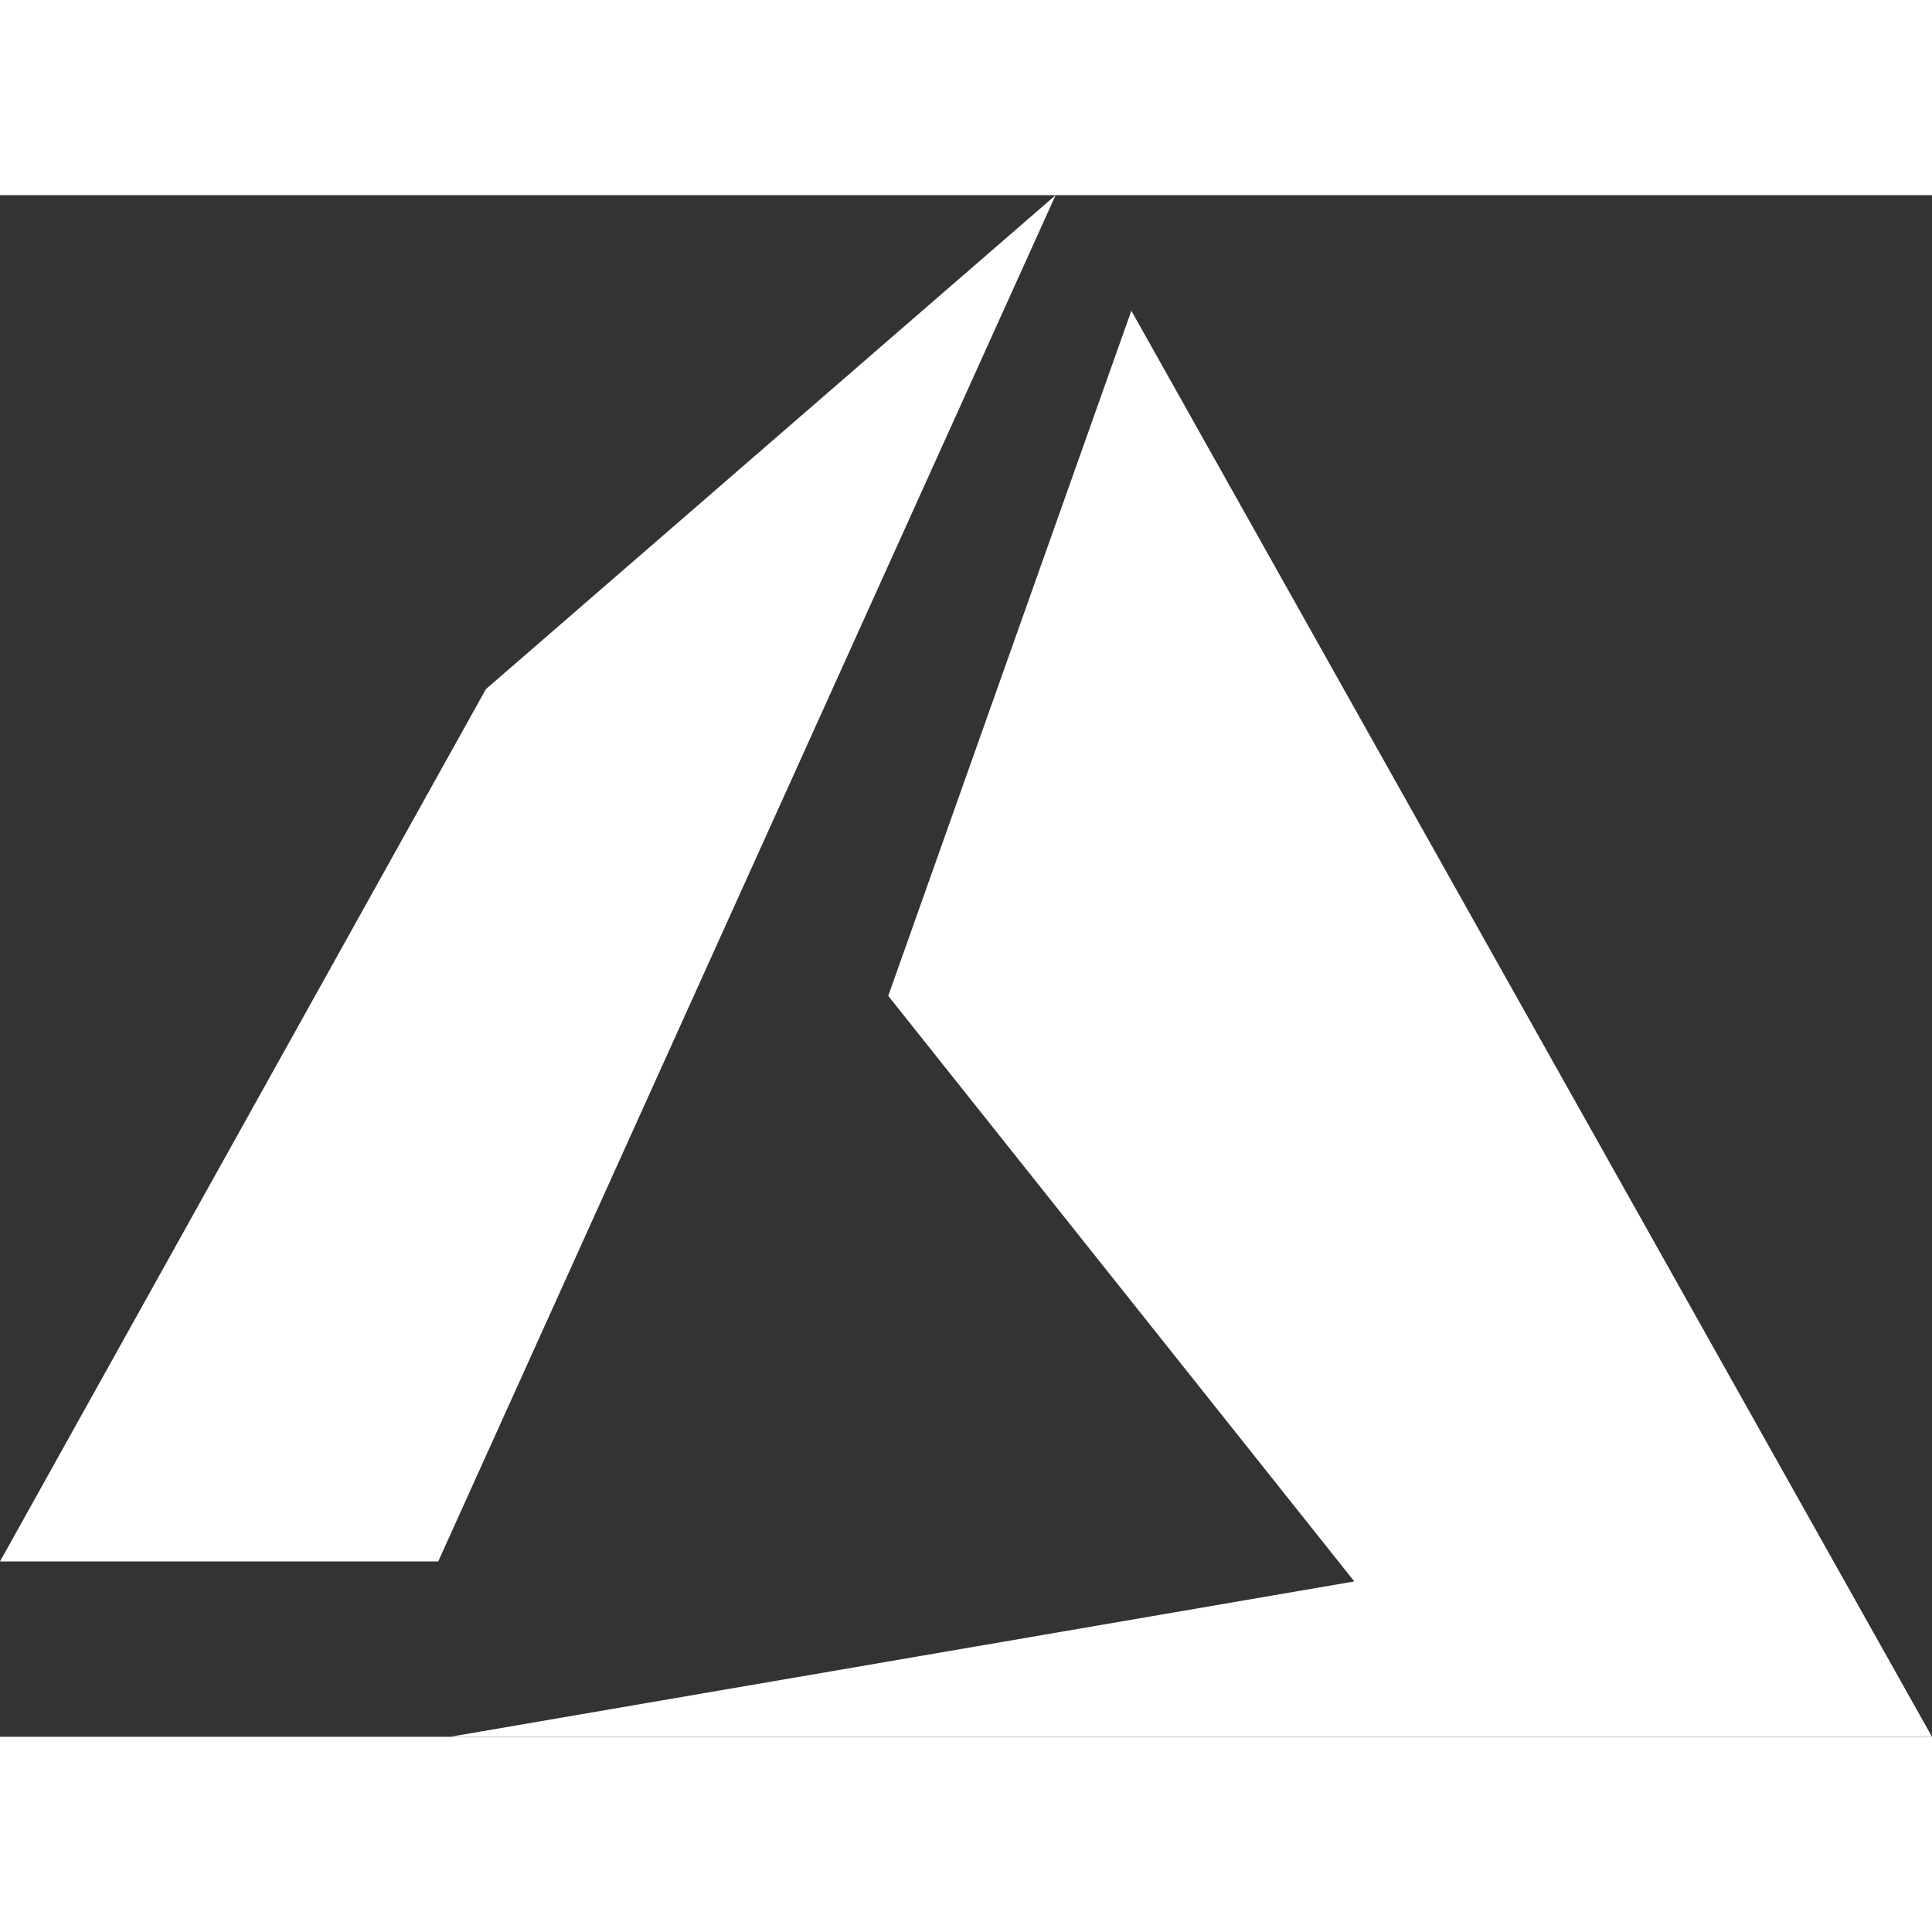
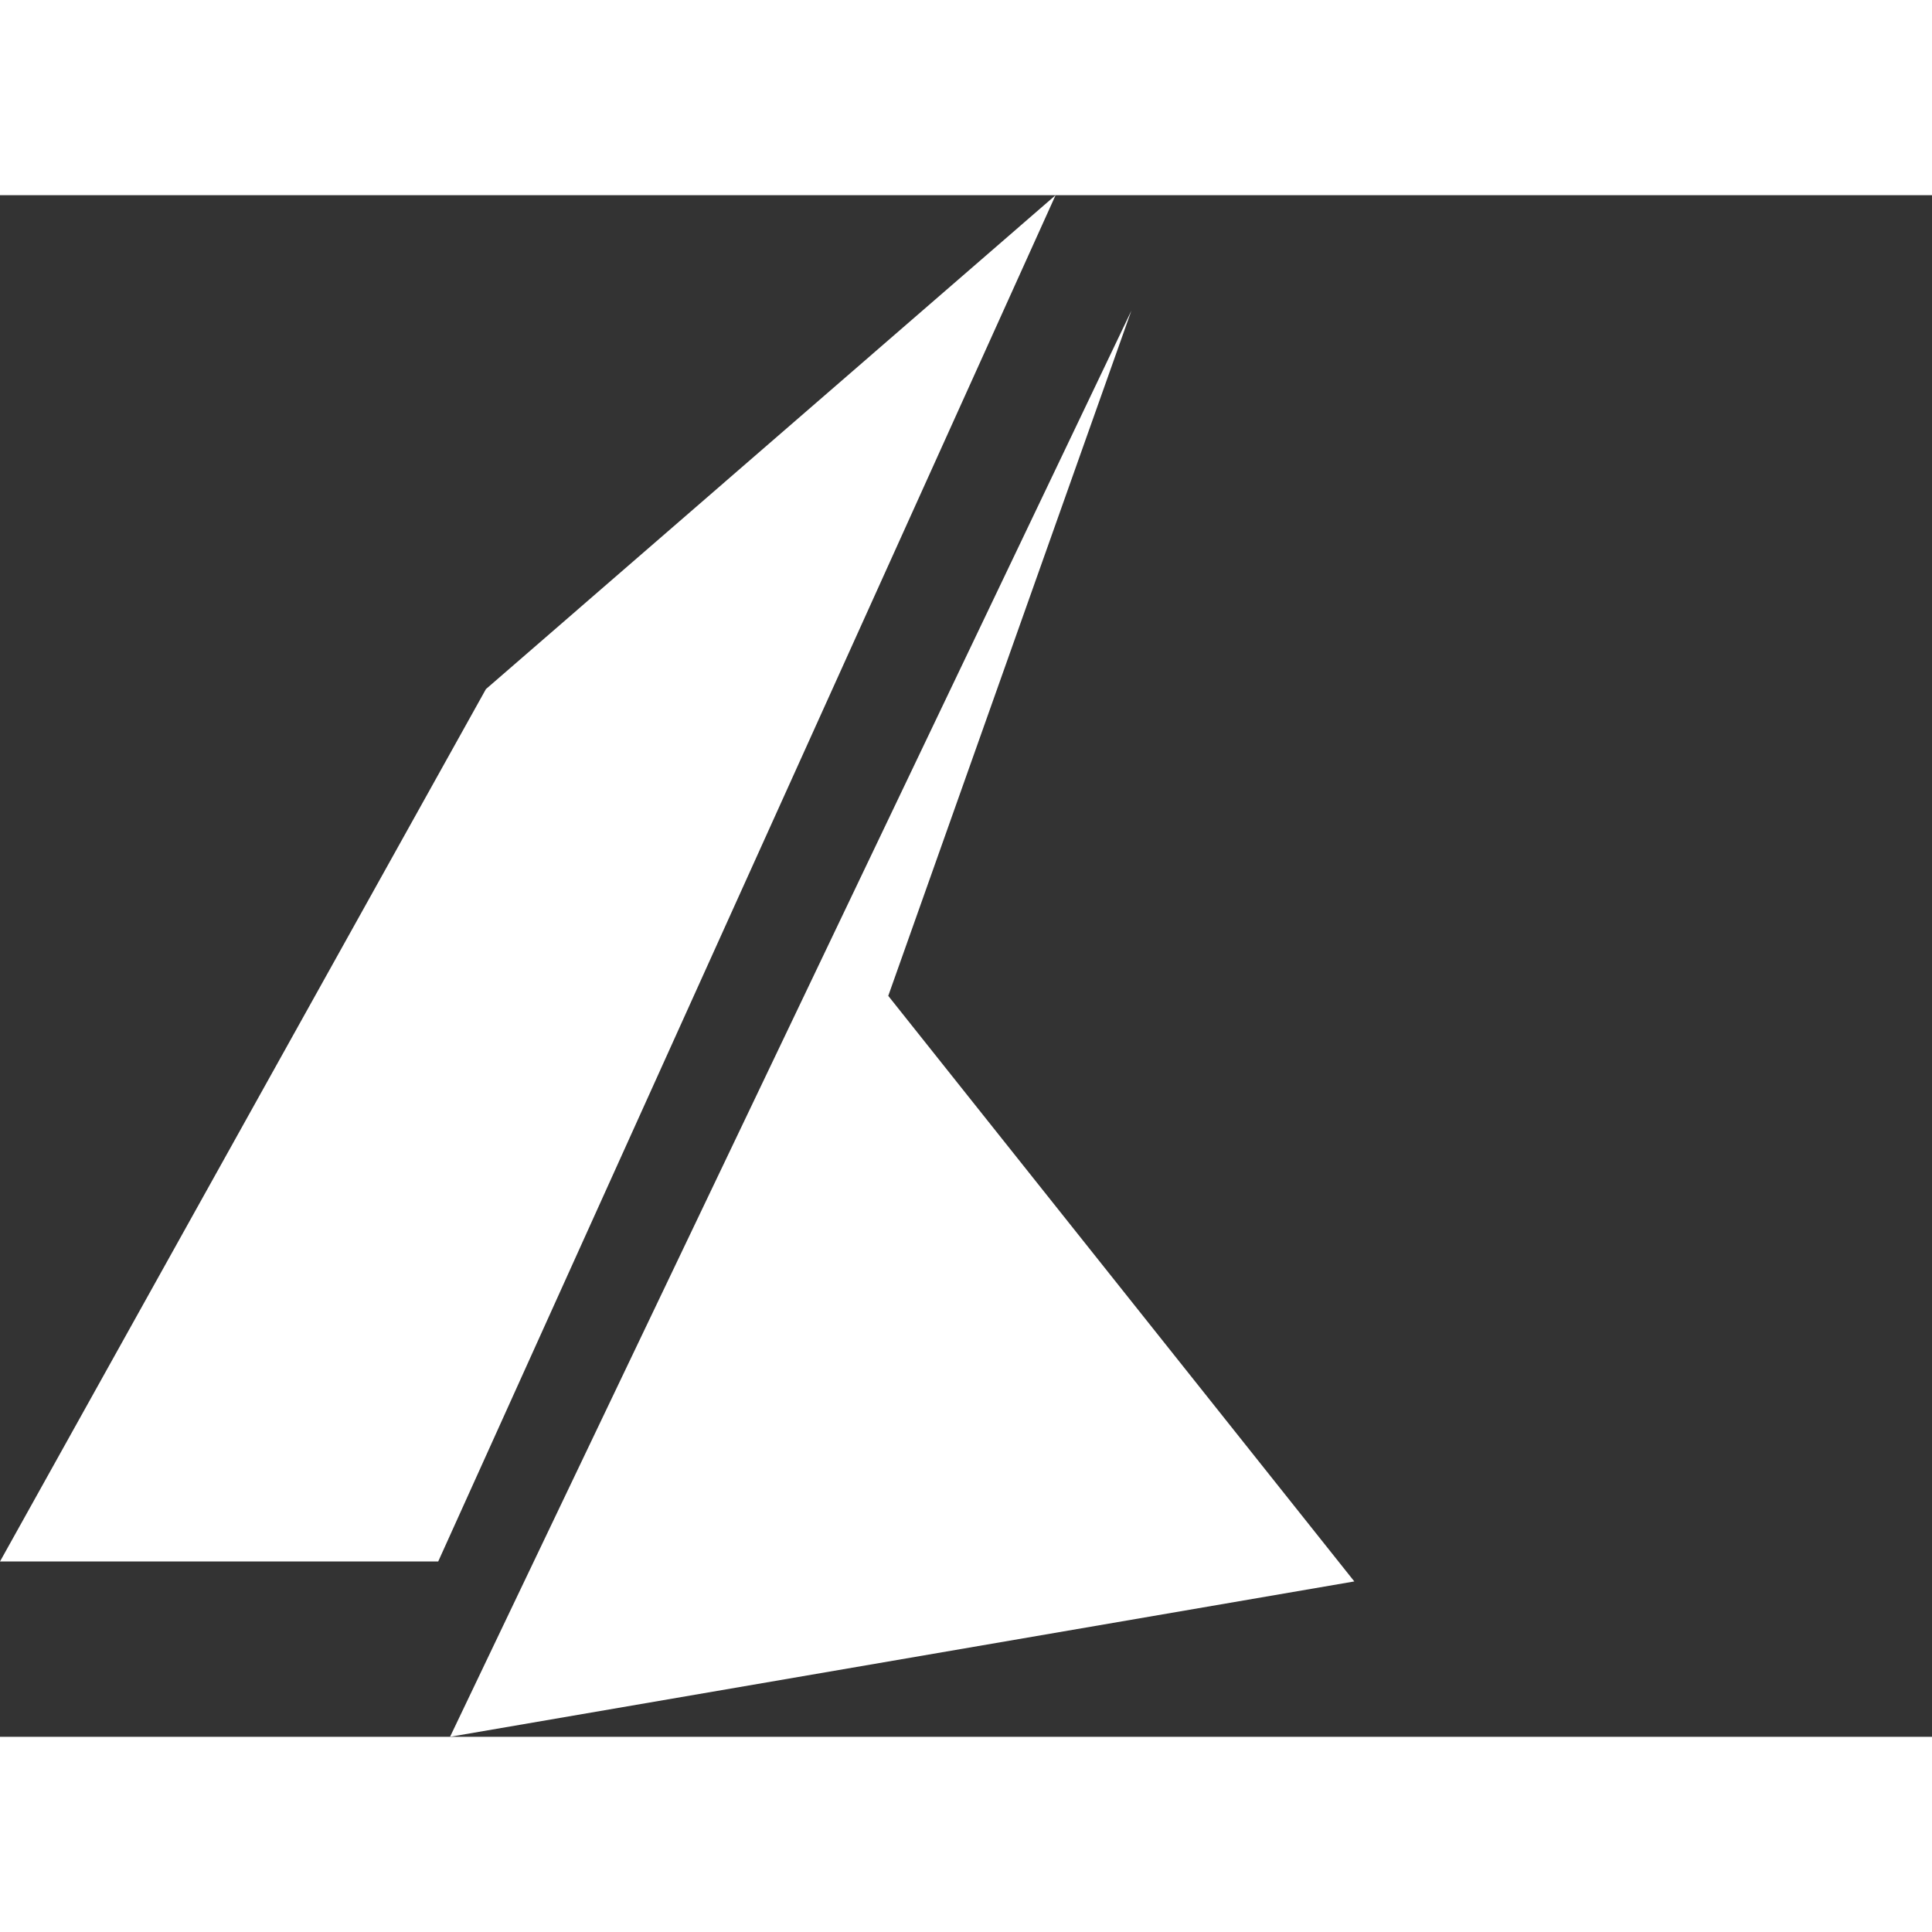
<svg xmlns="http://www.w3.org/2000/svg" height="100" viewBox="0 0 59.242 47.271" width="100">
  <rect x="0" y="0" width="59.242" height="47.271" fill="#333333" stroke="none" />
-   <path d="m32.368 0-17.468 15.145-14.9 26.75h13.437zm2.323 3.543-7.454 21.008 14.291 17.956-27.728 4.764h45.442z" fill="#ffffff" />
+   <path d="m32.368 0-17.468 15.145-14.9 26.75h13.437zm2.323 3.543-7.454 21.008 14.291 17.956-27.728 4.764z" fill="#ffffff" />
</svg>